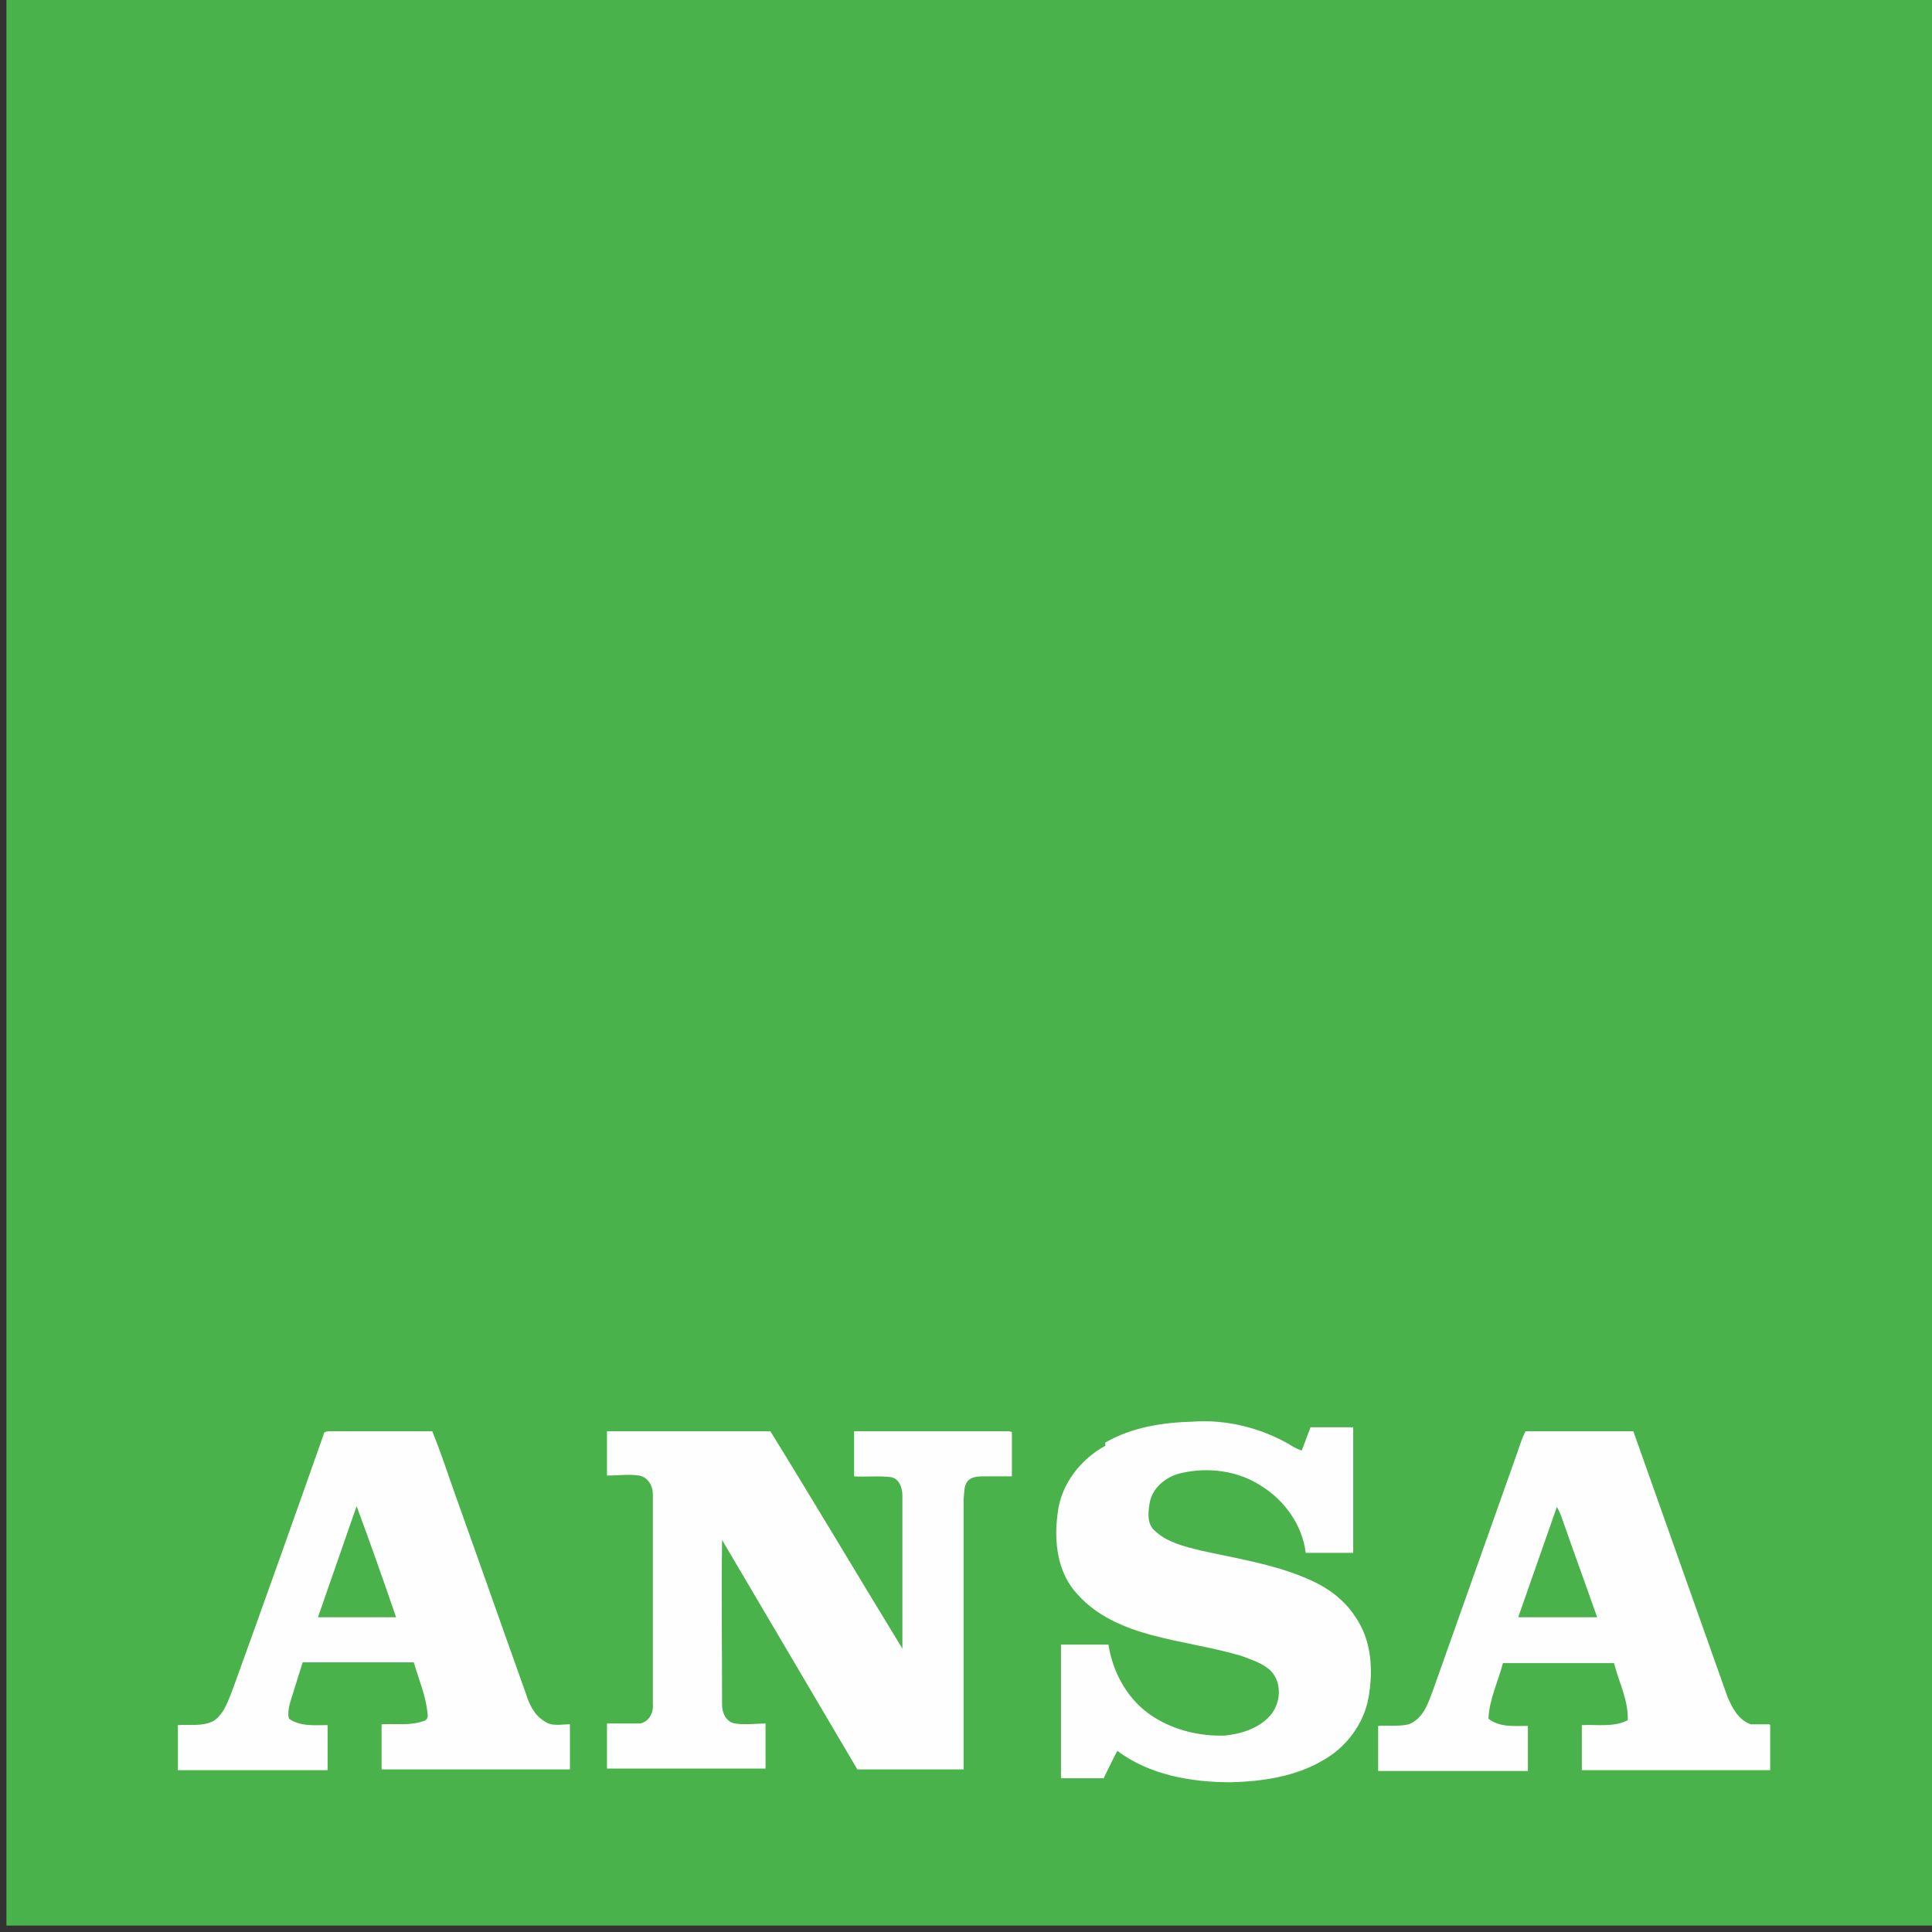
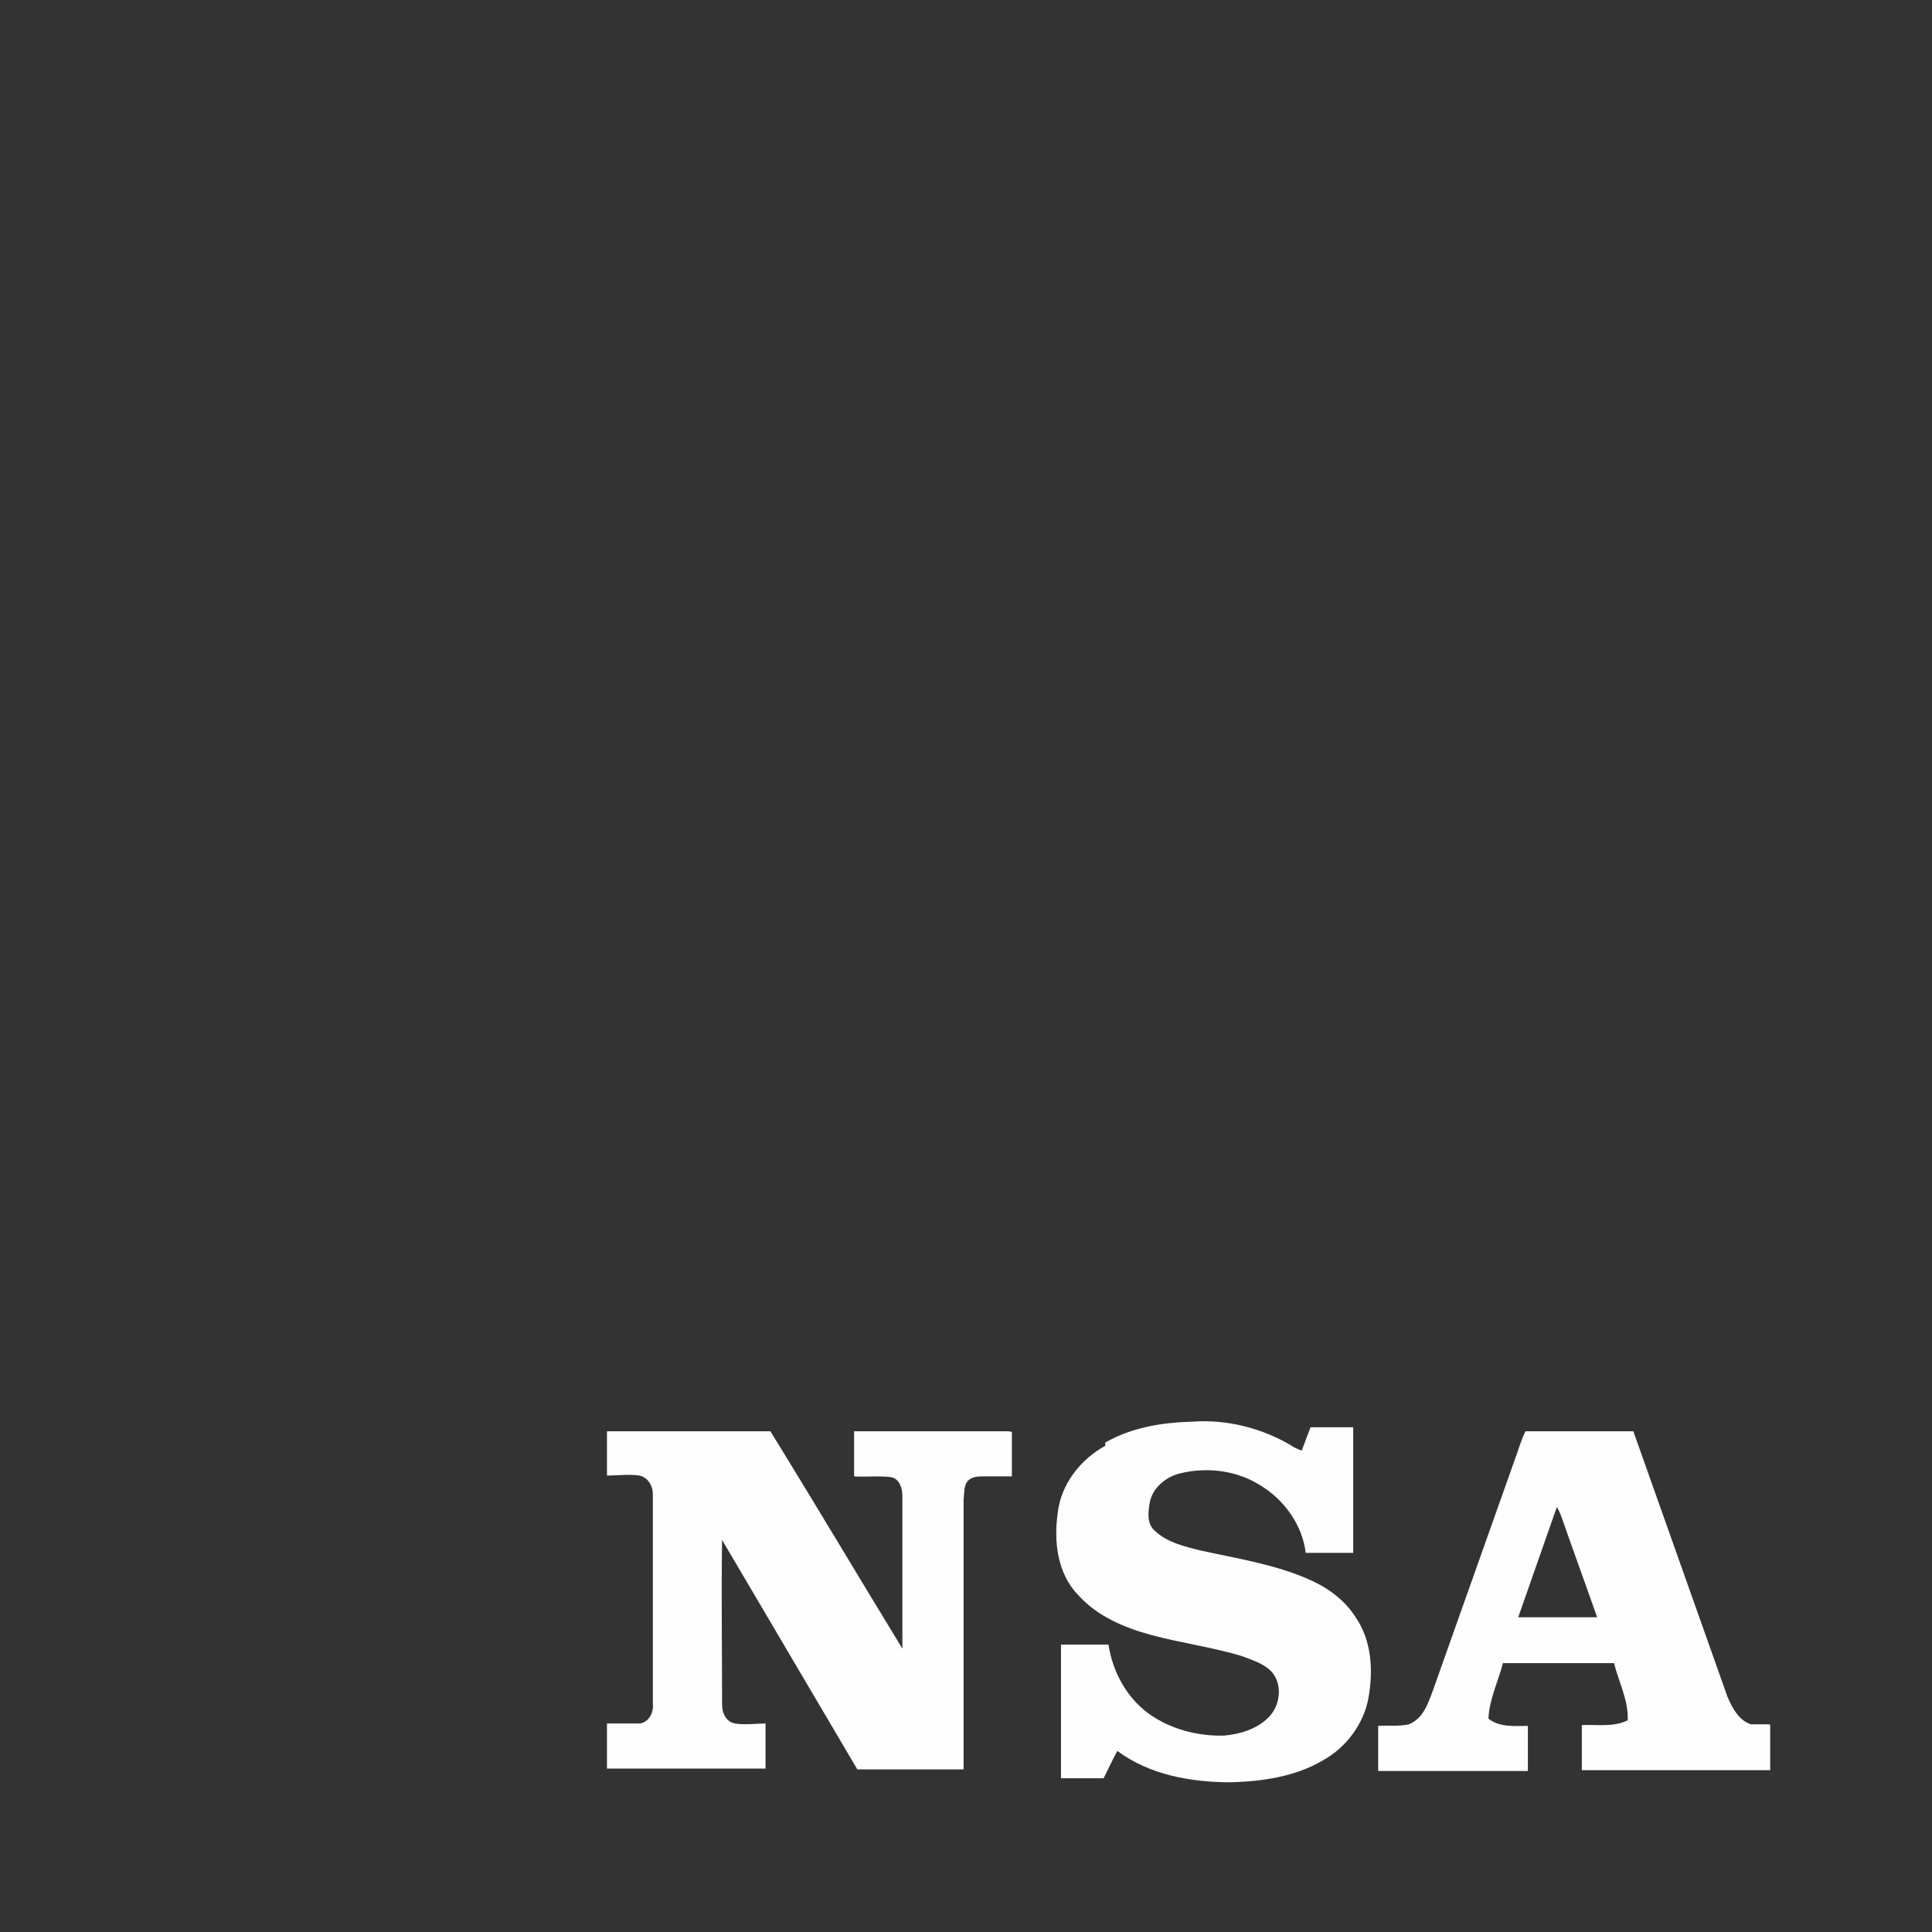
<svg xmlns="http://www.w3.org/2000/svg" viewBox="0 0 240 240">
  <rect x="0" y="0" width="240" height="240" fill="#333333" stroke="none" />
  <defs>
    <style>      .cls-1 {        fill: #4ab24a;      }      .cls-2 {        fill: #fdfefd;      }    </style>
  </defs>
  <g>
    <g id="Livello_1">
      <g>
-         <path class="cls-1" d="M.8,0h239.2v239.2H.8V0Z" />
-         <path class="cls-2" d="M39.5,200.9c1.6-4.6,3.2-9.2,4.8-13.8,1.7,4.6,3.3,9.1,4.9,13.8-3.2,0-6.5,0-9.7,0ZM70.7,214.2c-1,0-2.2.3-3.1-.4-1.3-.8-1.9-2.2-2.3-3.5-2.9-8.1-5.7-16.1-8.6-24.2-1-2.8-1.9-5.6-3-8.3-4.2,0-8.4,0-12.6,0-.4,0-.9,0-.9.4-3.7,10.5-7.4,20.9-11.2,31.4-.6,1.5-1.1,3.3-2.5,4.2-1.4.7-3,.4-4.4.5,0,1.9,0,3.7,0,5.6h18.6v-5.6c-1.6,0-3.4.2-4.8-.8-.2-.7,0-1.5.2-2.2.5-1.6,1-3.2,1.5-4.8,4.6,0,9.2,0,13.8,0,.6,2.1,1.5,4.1,1.7,6.3.1.4,0,.9-.5,1-1.7.6-3.5.3-5.2.4v5.6c7.8,0,15.6,0,23.4,0v-5.6Z" />
        <path class="cls-2" d="M75.3,177.8c6.8,0,13.6,0,20.4,0,5.5,8.9,10.9,18,16.4,27,0-6.3,0-12.7,0-19,0-1-.4-2.1-1.4-2.3-1.5-.2-3.1,0-4.6-.1v-5.6h19c.2,0,.4,0,.6.1,0,1.8,0,3.7,0,5.5h-3.7c-.6,0-1.4.1-1.8.6-.5.6-.4,1.5-.5,2.3,0,11.2,0,22.3,0,33.5-4.4,0-8.8,0-13.2,0-5.6-9.5-11.2-19-16.8-28.5-.1,6.8,0,13.7,0,20.5,0,1,.5,2.1,1.6,2.3,1.3.2,2.6,0,3.8,0,0,1.9,0,3.7,0,5.6h-19.7v-5.6c1.4,0,2.8,0,4.1,0,1.1-.2,1.7-1.3,1.6-2.4v-26.1c0-1-.6-2.1-1.7-2.3-1.3-.2-2.7,0-4,0,0-1.8,0-3.7,0-5.5Z" />
        <path class="cls-2" d="M137.3,179.2c3.3-1.9,7.1-2.5,10.9-2.6,4.2-.3,8.5.8,12.1,2.9.4.3.9.5,1.4.7.4-1,.7-1.9,1.1-2.9,1.8,0,3.5,0,5.3,0,0,5.2,0,10.4,0,15.6-2,0-3.9,0-5.9,0-.4-3.4-2.6-6.5-5.5-8.3-2.9-1.9-6.6-2.4-10-1.6-1.8.4-3.6,1.8-3.9,3.8-.2,1.2-.3,2.6.7,3.4,1.5,1.4,3.6,1.9,5.6,2.4,4.5,1,9.2,1.7,13.5,3.6,2.3,1,4.4,2.5,5.8,4.7,2,2.9,2.2,6.6,1.6,10-.6,3.3-2.8,6.2-5.7,7.8-3.4,2-7.5,2.6-11.4,2.7-4.9,0-10.1-.9-14.1-3.9-.6,1.1-1.1,2.2-1.7,3.4h-5.3c0-5.5,0-11.1,0-16.6h5.9c.5,3.3,2.2,6.5,4.9,8.5,2.7,2,6.2,2.9,9.5,2.8,2.1-.2,4.3-.9,5.7-2.5,1.3-1.5,1.5-4,.1-5.5-1-1-2.4-1.4-3.7-1.9-3.7-1.1-7.5-1.6-11.2-2.6-3.3-.9-6.7-2.3-9.1-5-2.6-2.7-3-6.7-2.5-10.2.4-3.5,2.8-6.6,5.9-8.3Z" />
        <path class="cls-2" d="M188.6,200.9c1.6-4.6,3.2-9.1,4.8-13.7.3.5.5,1,.7,1.6,1.4,4,2.9,8.1,4.3,12.1-3.3,0-6.5,0-9.8,0ZM219.8,214.2c-.8,0-1.6,0-2.3,0-1.5-.5-2.3-2-2.9-3.4-3.9-11-7.8-22-11.7-33-4.5,0-8.9,0-13.4,0-.4.8-.7,1.7-1,2.6-3.5,9.9-7,19.7-10.5,29.6-.6,1.6-1.2,3.5-3,4.2-1.3.3-2.6.1-3.8.2v5.6c6.2,0,12.4,0,18.6,0v-5.6c-1.7,0-3.5.2-4.9-.9.1-2.4,1.2-4.6,1.8-6.9,4.6,0,9.2,0,13.8,0,.6,2.4,1.8,4.6,1.7,7.1-1.8.9-3.8.5-5.7.6v5.6h23.4c0-1.9,0-3.8,0-5.6Z" />
      </g>
    </g>
  </g>
</svg>